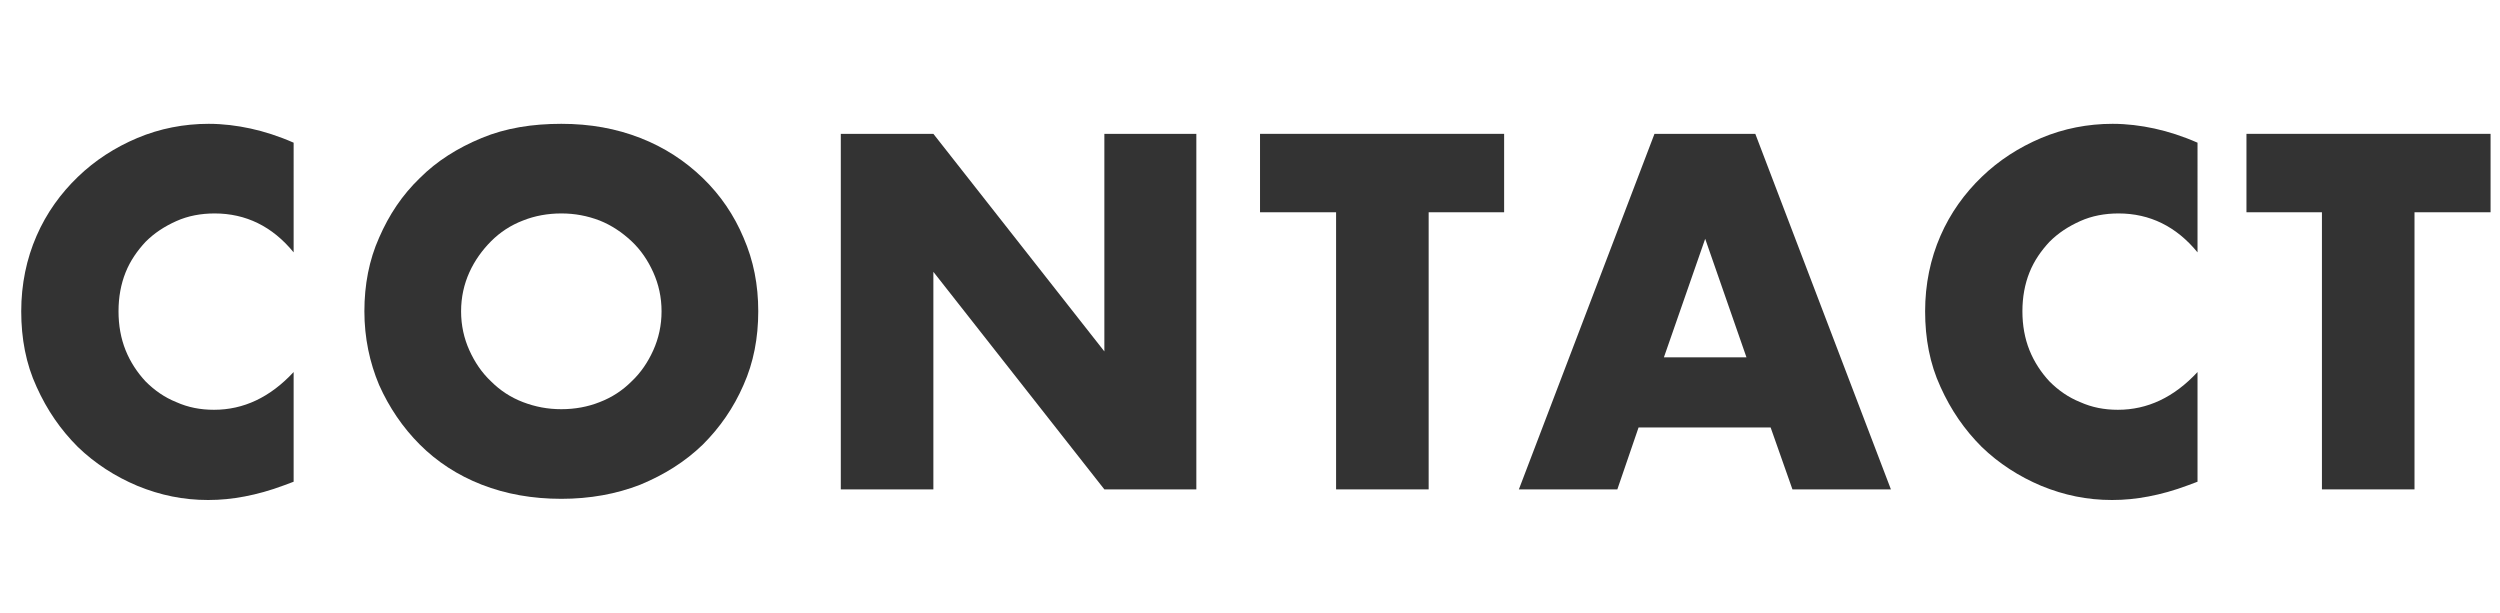
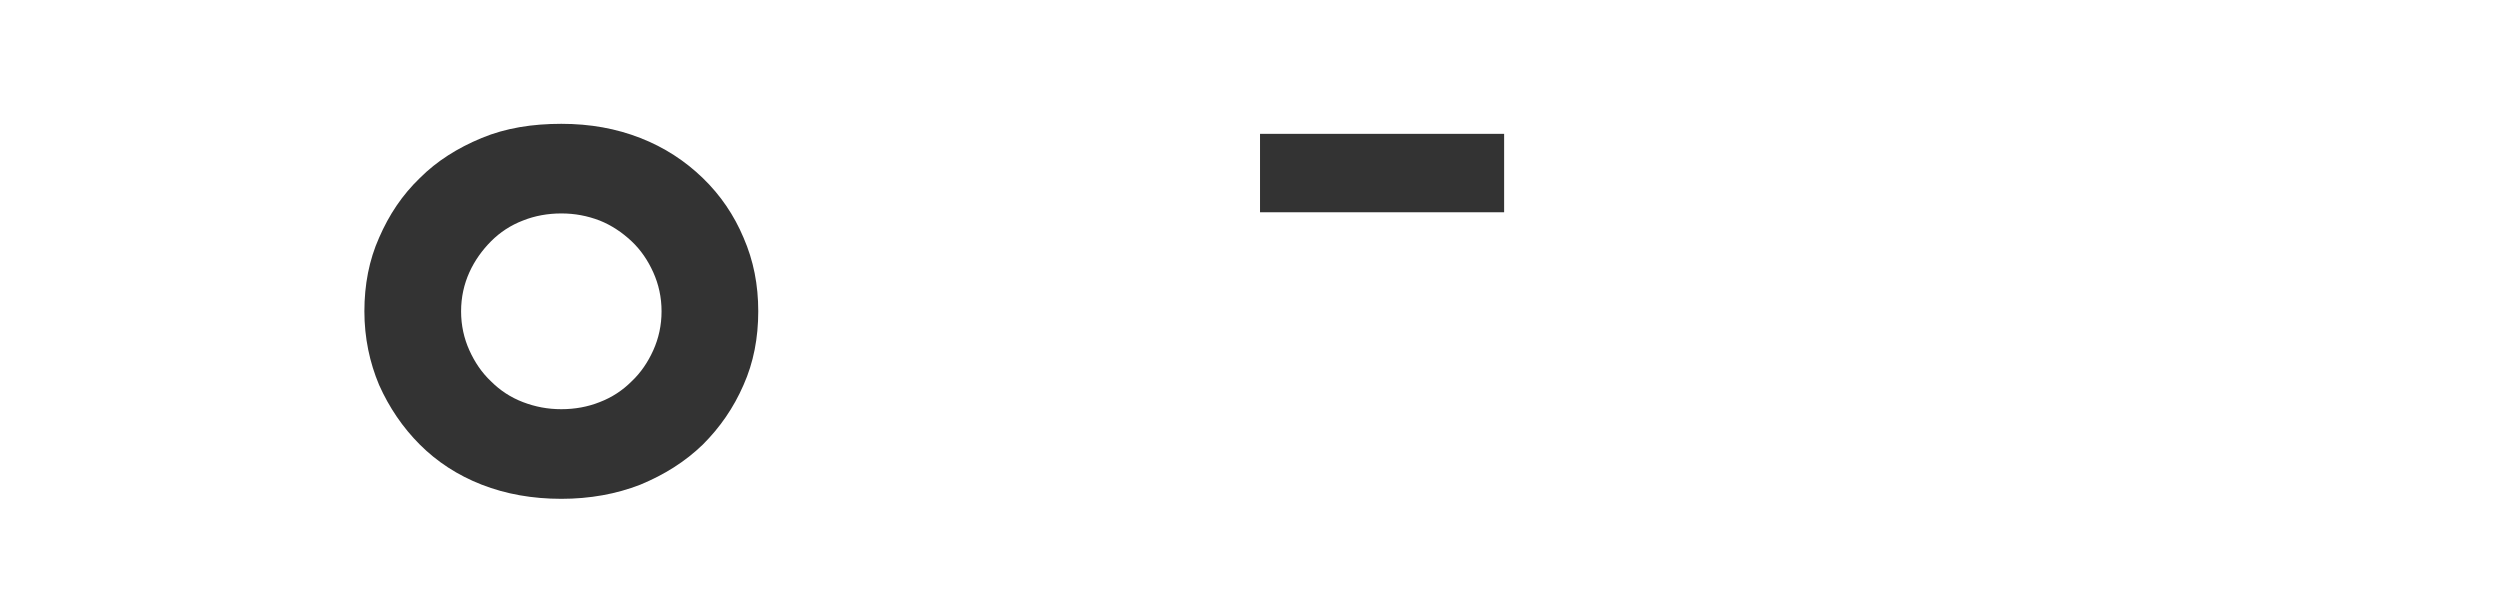
<svg xmlns="http://www.w3.org/2000/svg" version="1.1" id="レイヤー_1" x="0px" y="0px" viewBox="0 0 424 104" style="enable-background:new 0 0 424 104;" xml:space="preserve">
  <style type="text/css">
	.st0{enable-background:new    ;}
	.st1{fill:#333333;}
</style>
  <g class="st0">
-     <path class="st1" d="M49.8,42.8c-3.6-4.4-8.1-6.6-13.4-6.6c-2.3,0-4.5,0.4-6.5,1.3c-2,0.9-3.7,2-5.2,3.5c-1.4,1.5-2.6,3.2-3.4,5.2   c-0.8,2-1.2,4.2-1.2,6.6c0,2.4,0.4,4.6,1.2,6.6c0.8,2,2,3.8,3.4,5.3c1.5,1.5,3.2,2.7,5.2,3.5c2,0.9,4.1,1.3,6.4,1.3   c5,0,9.5-2.1,13.5-6.4v18.6l-1.6,0.6c-2.4,0.9-4.6,1.5-6.7,1.9s-4.1,0.6-6.2,0.6c-4.2,0-8.1-0.8-12-2.4c-3.8-1.6-7.2-3.8-10.1-6.6   c-2.9-2.9-5.2-6.2-7-10.2c-1.8-3.9-2.6-8.2-2.6-12.8c0-4.6,0.9-8.9,2.6-12.8c1.7-3.9,4.1-7.2,7-10c2.9-2.8,6.3-5,10.1-6.6   c3.8-1.6,7.9-2.4,12.1-2.4c2.4,0,4.8,0.3,7.1,0.8c2.3,0.5,4.8,1.3,7.3,2.4V42.8z" />
    <path class="st1" d="M61.8,52.8c0-4.5,0.8-8.7,2.5-12.5c1.7-3.9,3.9-7.2,6.9-10.1c2.9-2.9,6.4-5.1,10.5-6.8S90.3,21,95.2,21   c4.9,0,9.3,0.8,13.4,2.4c4.1,1.6,7.6,3.9,10.6,6.8s5.3,6.3,6.9,10.1c1.7,3.9,2.5,8,2.5,12.5c0,4.5-0.8,8.7-2.5,12.5   c-1.7,3.9-4,7.2-6.9,10.1c-3,2.9-6.5,5.1-10.6,6.8c-4.1,1.6-8.6,2.4-13.4,2.4c-4.9,0-9.4-0.8-13.5-2.4c-4.1-1.6-7.6-3.9-10.5-6.8   c-2.9-2.9-5.2-6.3-6.9-10.1C62.7,61.5,61.8,57.3,61.8,52.8z M78.2,52.8c0,2.4,0.5,4.6,1.4,6.6c0.9,2,2.1,3.8,3.7,5.3   c1.5,1.5,3.3,2.7,5.4,3.5c2.1,0.8,4.2,1.2,6.5,1.2c2.3,0,4.5-0.4,6.5-1.2c2.1-0.8,3.9-2,5.4-3.5c1.6-1.5,2.8-3.3,3.7-5.3   c0.9-2,1.4-4.2,1.4-6.6c0-2.4-0.5-4.6-1.4-6.6c-0.9-2-2.1-3.8-3.7-5.3c-1.6-1.5-3.4-2.7-5.4-3.5c-2.1-0.8-4.2-1.2-6.5-1.2   c-2.3,0-4.5,0.4-6.5,1.2c-2.1,0.8-3.9,2-5.4,3.5c-1.5,1.5-2.8,3.3-3.7,5.3C78.7,48.2,78.2,50.4,78.2,52.8z" />
-     <path class="st1" d="M142.6,83V22.7h15.7l29,36.9V22.7h15.6V83h-15.6l-29-36.9V83H142.6z" />
-     <path class="st1" d="M242.3,36v47h-15.7V36h-12.9V22.7h41.4V36H242.3z" />
-     <path class="st1" d="M300.3,72.5h-22.4L274.3,83h-16.7l23-60.3h17.1l23,60.3h-16.7L300.3,72.5z M296.2,60.6l-7-20.1l-7,20.1H296.2z   " />
-     <path class="st1" d="M372.7,42.8c-3.6-4.4-8.1-6.6-13.4-6.6c-2.3,0-4.5,0.4-6.5,1.3c-2,0.9-3.7,2-5.2,3.5c-1.4,1.5-2.6,3.2-3.4,5.2   c-0.8,2-1.2,4.2-1.2,6.6c0,2.4,0.4,4.6,1.2,6.6c0.8,2,2,3.8,3.4,5.3c1.5,1.5,3.2,2.7,5.2,3.5c2,0.9,4.1,1.3,6.4,1.3   c5,0,9.5-2.1,13.5-6.4v18.6l-1.6,0.6c-2.4,0.9-4.6,1.5-6.7,1.9c-2.1,0.4-4.1,0.6-6.2,0.6c-4.2,0-8.1-0.8-12-2.4   c-3.8-1.6-7.2-3.8-10.1-6.6c-2.9-2.9-5.2-6.2-7-10.2c-1.8-3.9-2.6-8.2-2.6-12.8c0-4.6,0.9-8.9,2.6-12.8c1.7-3.9,4.1-7.2,7-10   c2.9-2.8,6.3-5,10.1-6.6s7.9-2.4,12.1-2.4c2.4,0,4.8,0.3,7.1,0.8c2.3,0.5,4.8,1.3,7.3,2.4V42.8z" />
-     <path class="st1" d="M409.5,36v47h-15.7V36H381V22.7h41.4V36H409.5z" />
+     <path class="st1" d="M242.3,36h-15.7V36h-12.9V22.7h41.4V36H242.3z" />
  </g>
</svg>